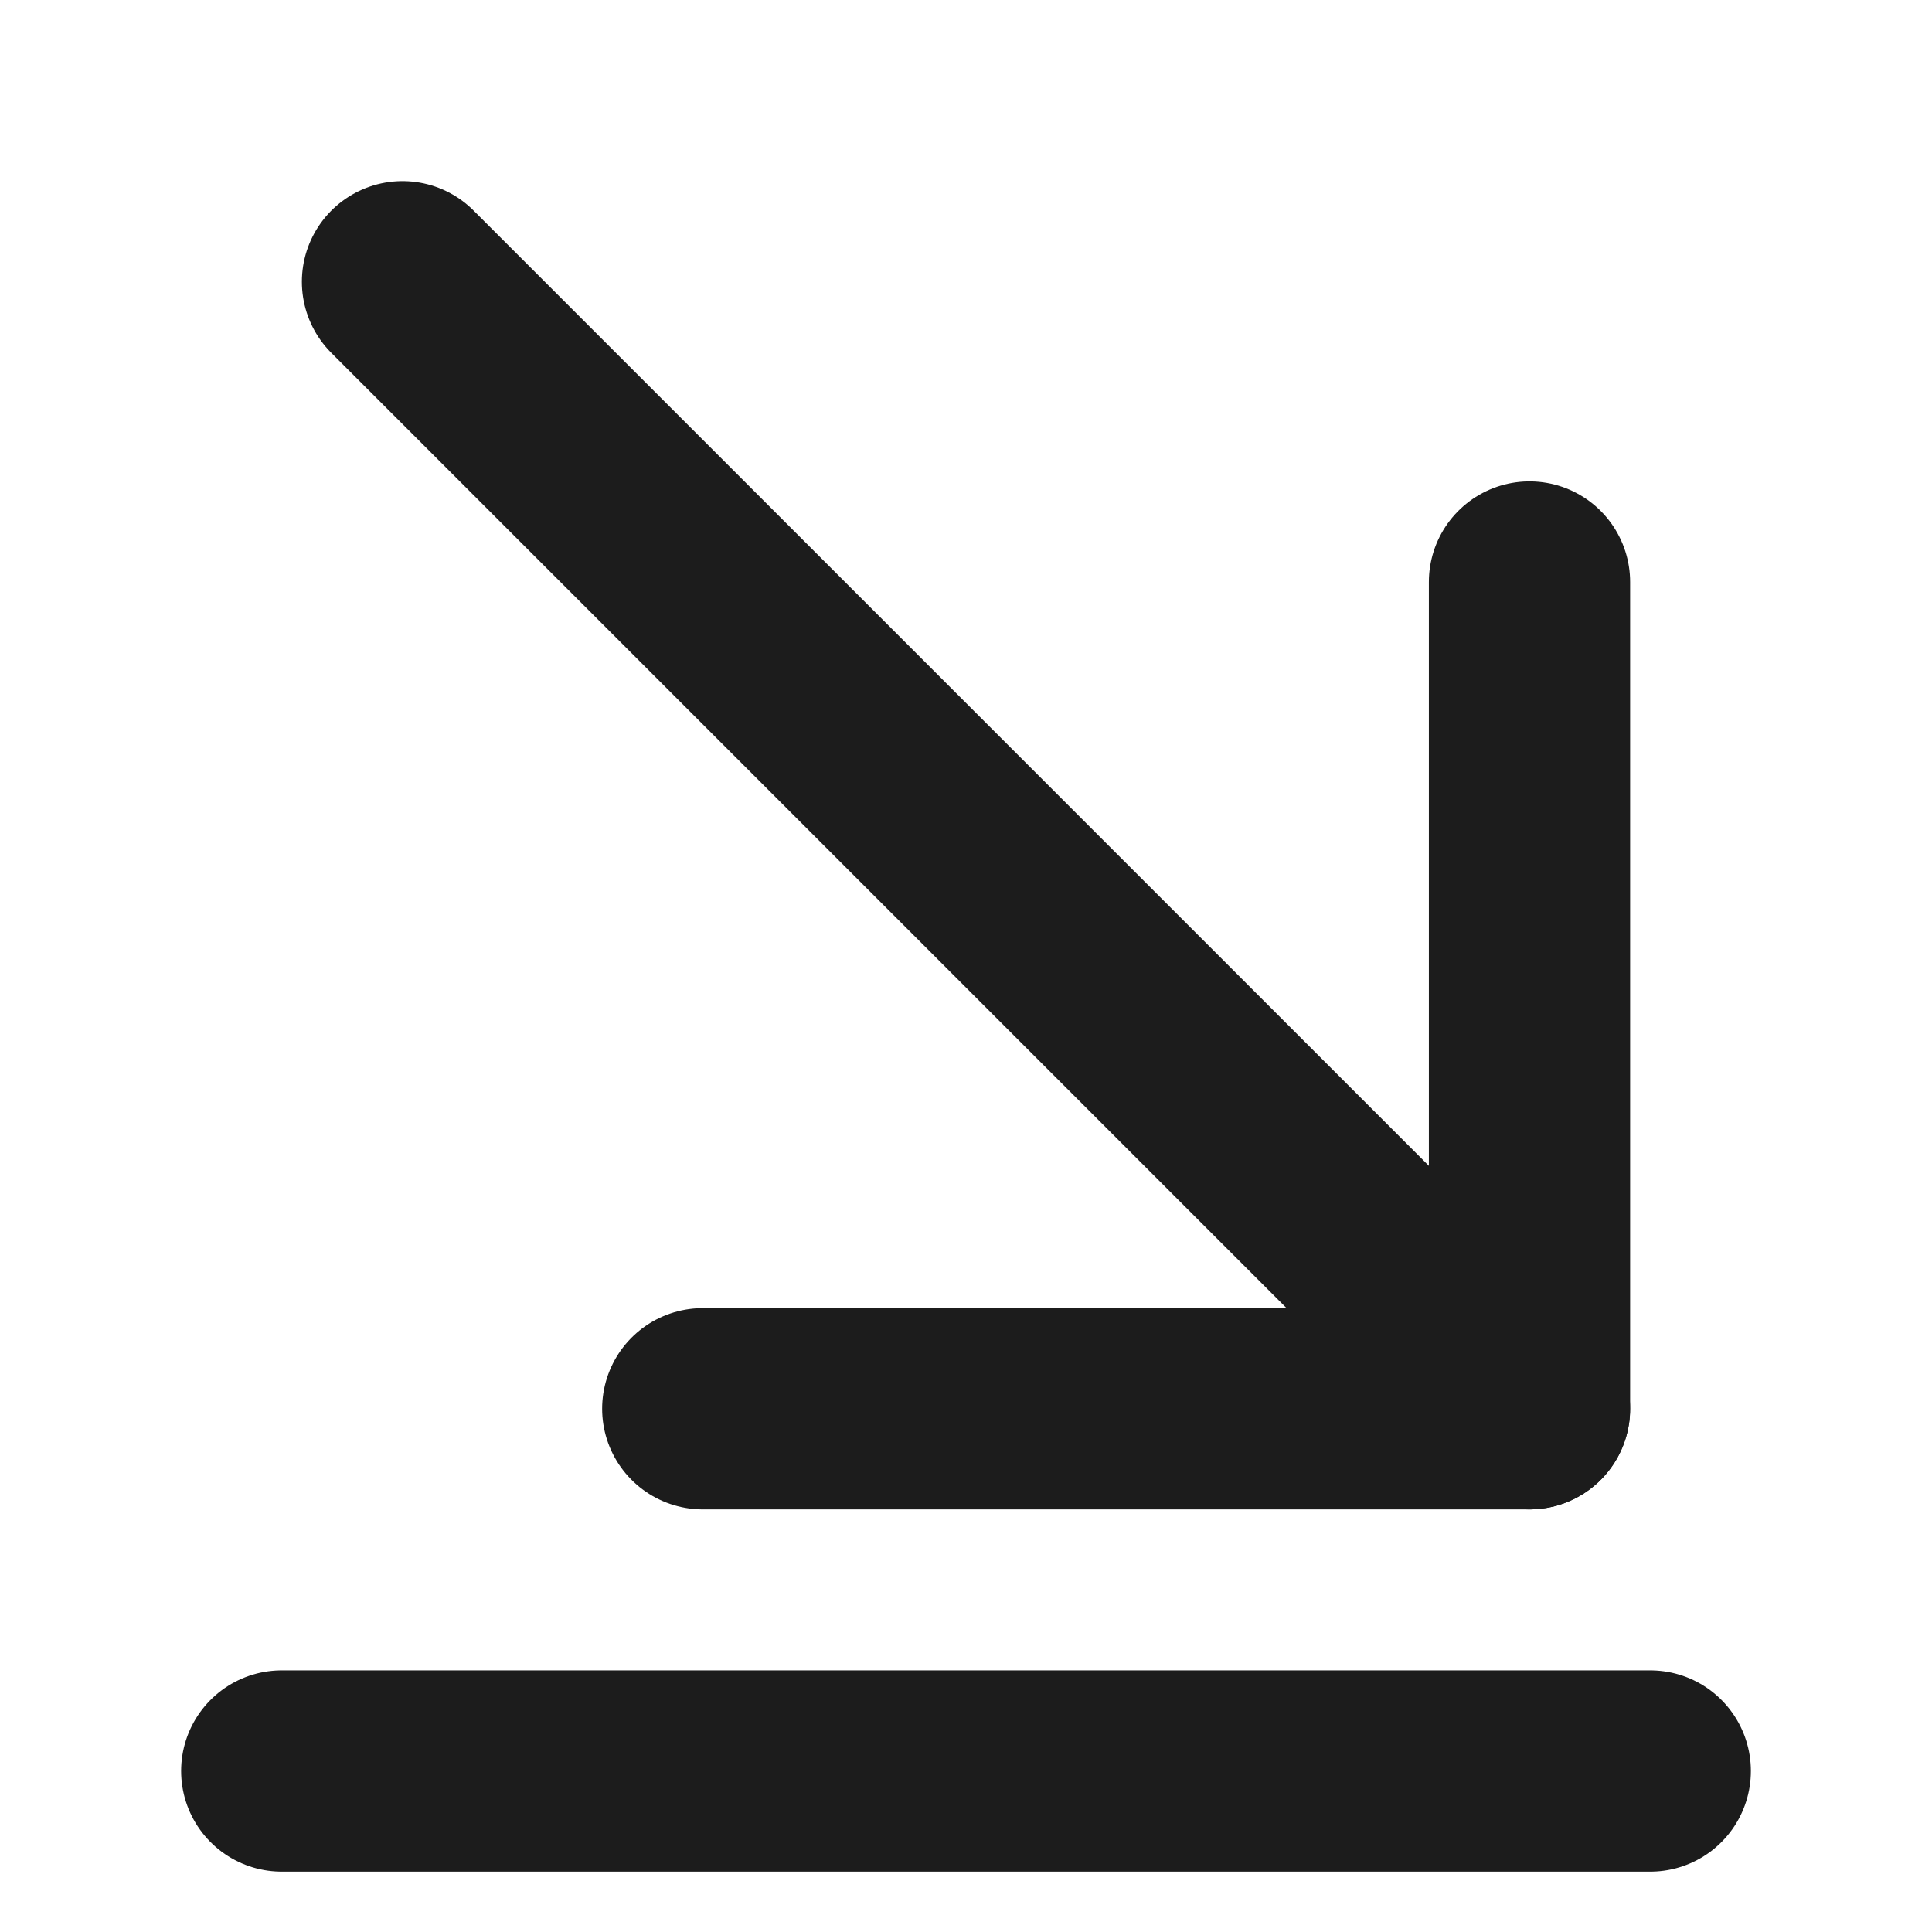
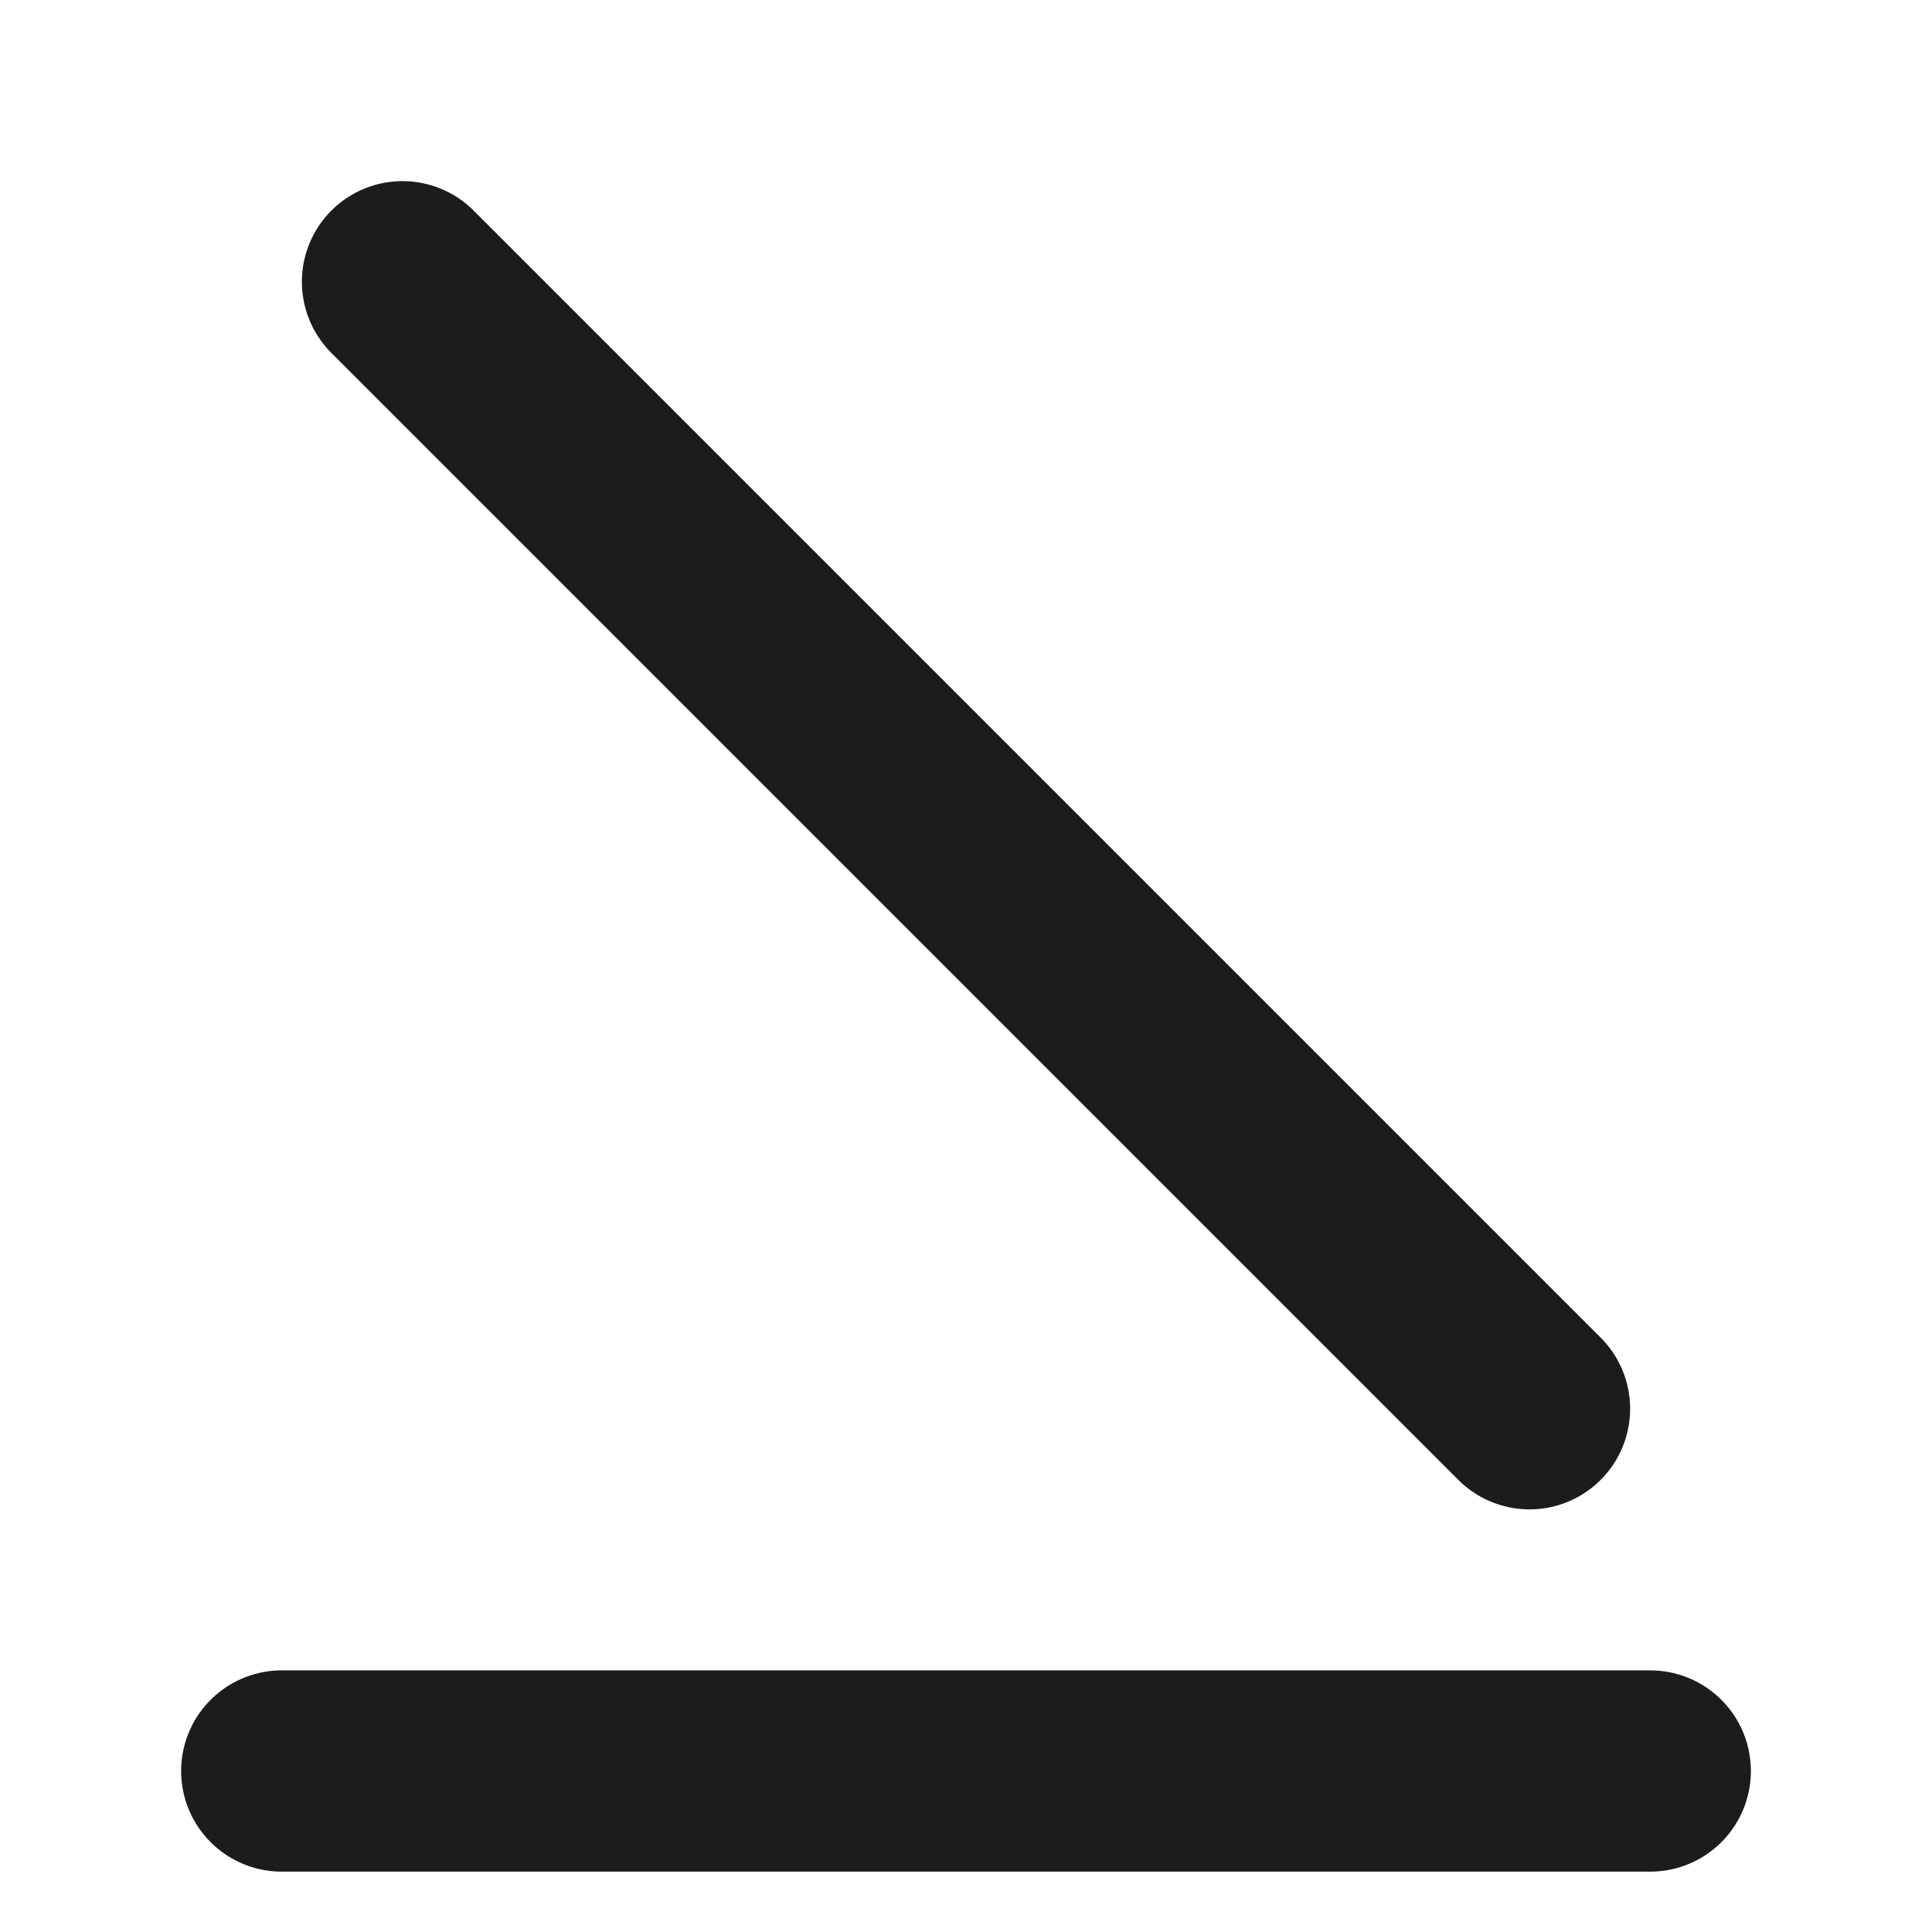
<svg xmlns="http://www.w3.org/2000/svg" width="24" height="24" viewBox="0 0 24 24" fill="none">
  <path d="M19 17.5L5 3.5" stroke="#1C1C1C" stroke-width="2.5" stroke-miterlimit="10" stroke-linecap="round" stroke-linejoin="round" />
-   <path d="M19 7.23V17.5H8.73" stroke="#1C1C1C" stroke-width="2.5" stroke-miterlimit="10" stroke-linecap="round" stroke-linejoin="round" />
  <path d="M20.5 22H3.5" stroke="#1C1C1C" stroke-width="2.5" stroke-miterlimit="10" stroke-linecap="round" stroke-linejoin="round" />
</svg>